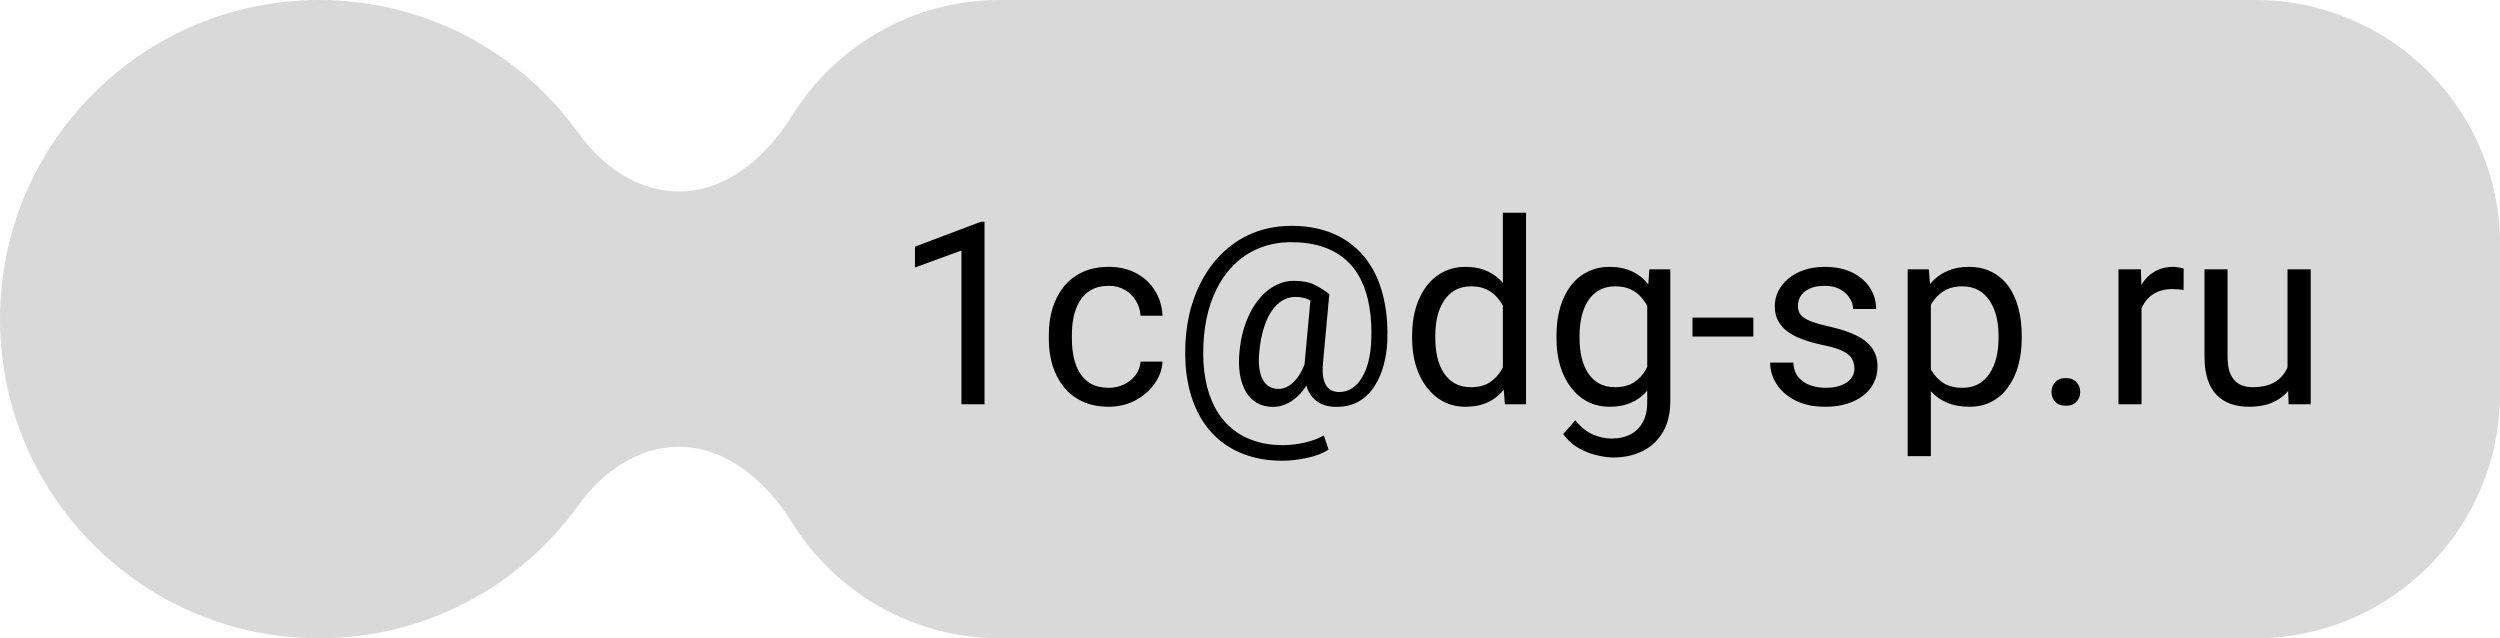
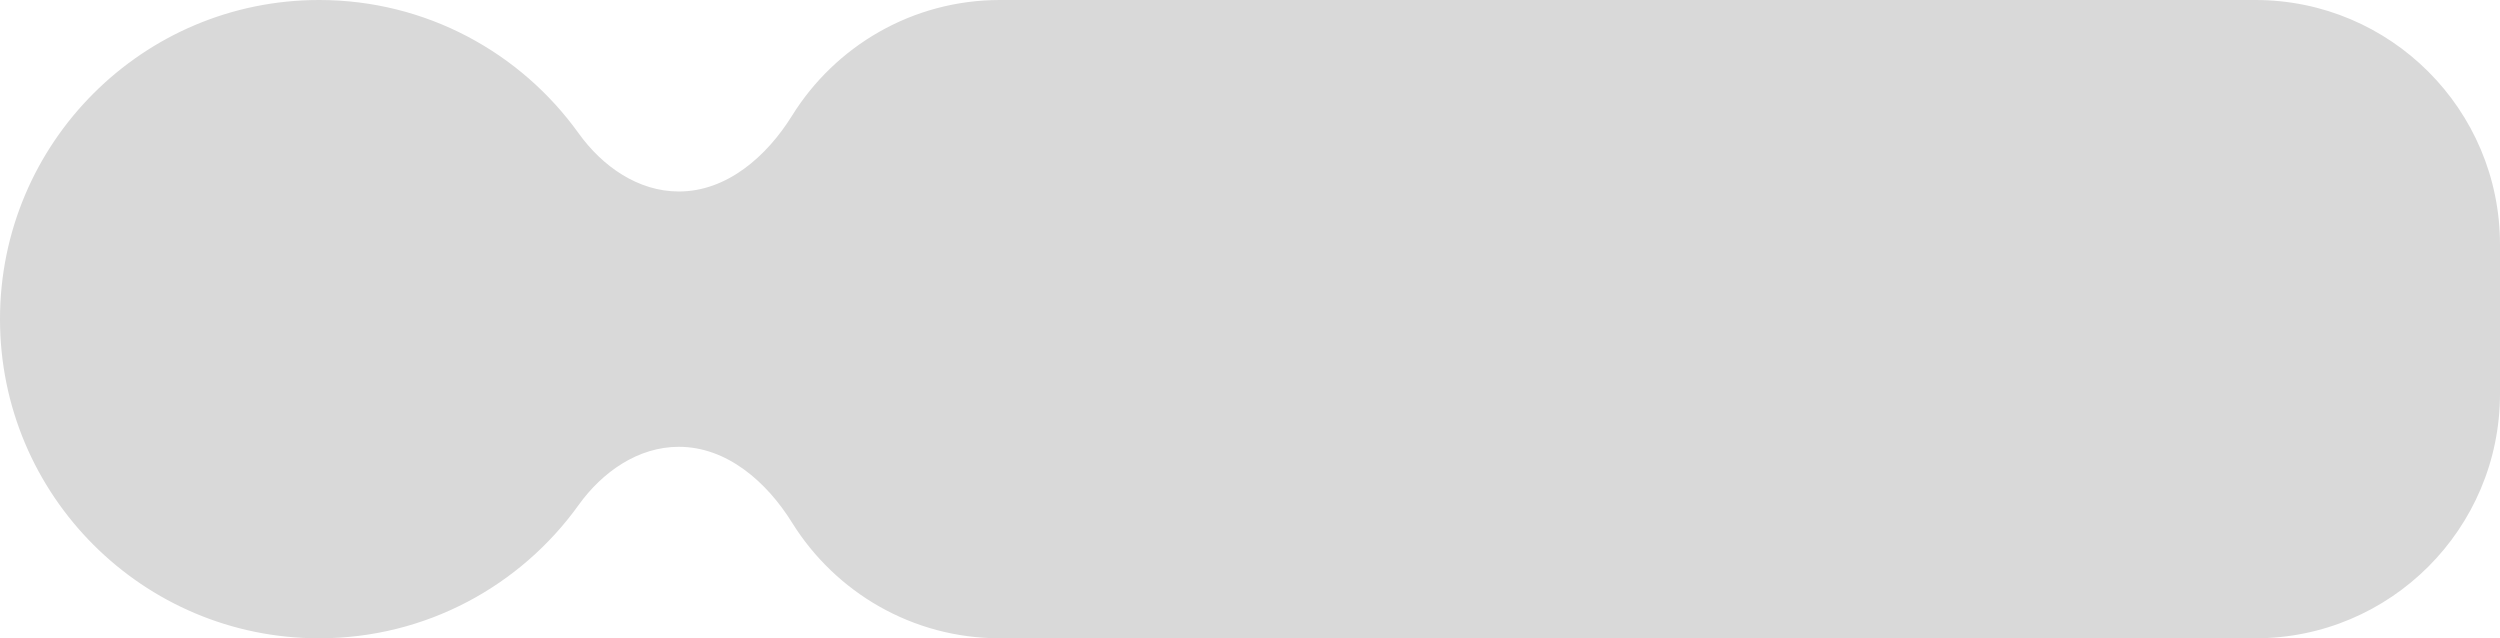
<svg xmlns="http://www.w3.org/2000/svg" width="235" height="60" viewBox="0 0 235 60" fill="none">
  <path fill-rule="evenodd" clip-rule="evenodd" d="M63.81 42C59.98 42 56.624 44.359 54.39 47.471C48.946 55.058 40.05 60 30 60C13.431 60 0 46.569 0 30C0 13.431 13.431 0 30 0C40.05 0 48.946 4.942 54.39 12.529C56.624 15.641 59.98 18 63.81 18V18C68.329 18 72.068 14.71 74.454 10.872C78.512 4.345 85.749 0 94 0H212C224.703 0 235 10.297 235 23V37C235 49.703 224.703 60 212 60H94C85.749 60 78.512 55.655 74.454 49.128C72.068 45.291 68.329 42 63.81 42V42Z" fill="#D9D9D9" />
-   <path d="M92.543 20.844V38H90.375V23.551L86.004 25.145V23.188L92.203 20.844H92.543ZM104.227 36.453C104.742 36.453 105.219 36.348 105.656 36.137C106.094 35.926 106.453 35.637 106.734 35.27C107.016 34.895 107.176 34.469 107.215 33.992H109.277C109.238 34.742 108.984 35.441 108.516 36.09C108.055 36.73 107.449 37.25 106.699 37.648C105.949 38.039 105.125 38.234 104.227 38.234C103.273 38.234 102.441 38.066 101.73 37.73C101.027 37.395 100.441 36.934 99.973 36.348C99.512 35.762 99.164 35.09 98.93 34.332C98.703 33.566 98.59 32.758 98.59 31.906V31.414C98.59 30.562 98.703 29.758 98.93 29C99.164 28.234 99.512 27.559 99.973 26.973C100.441 26.387 101.027 25.926 101.73 25.59C102.441 25.254 103.273 25.086 104.227 25.086C105.219 25.086 106.086 25.289 106.828 25.695C107.57 26.094 108.152 26.641 108.574 27.336C109.004 28.023 109.238 28.805 109.277 29.68H107.215C107.176 29.156 107.027 28.684 106.77 28.262C106.52 27.84 106.176 27.504 105.738 27.254C105.309 26.996 104.805 26.867 104.227 26.867C103.562 26.867 103.004 27 102.551 27.266C102.105 27.523 101.75 27.875 101.484 28.32C101.227 28.758 101.039 29.246 100.922 29.785C100.812 30.316 100.758 30.859 100.758 31.414V31.906C100.758 32.461 100.812 33.008 100.922 33.547C101.031 34.086 101.215 34.574 101.473 35.012C101.738 35.449 102.094 35.801 102.539 36.066C102.992 36.324 103.555 36.453 104.227 36.453ZM130.406 32.105C130.375 32.824 130.266 33.547 130.078 34.273C129.891 34.992 129.609 35.652 129.234 36.254C128.859 36.855 128.371 37.34 127.77 37.707C127.176 38.066 126.457 38.246 125.613 38.246C125.074 38.246 124.602 38.152 124.195 37.965C123.797 37.77 123.469 37.492 123.211 37.133C122.961 36.773 122.785 36.34 122.684 35.832C122.59 35.324 122.574 34.758 122.637 34.133L123.234 27.641H124.957L124.359 34.133C124.312 34.703 124.324 35.168 124.395 35.527C124.473 35.887 124.59 36.164 124.746 36.359C124.902 36.547 125.078 36.676 125.273 36.746C125.477 36.816 125.672 36.852 125.859 36.852C126.328 36.852 126.746 36.73 127.113 36.488C127.48 36.238 127.789 35.898 128.039 35.469C128.297 35.031 128.496 34.527 128.637 33.957C128.777 33.379 128.863 32.762 128.895 32.105C128.949 30.941 128.895 29.871 128.73 28.895C128.574 27.918 128.305 27.051 127.922 26.293C127.547 25.535 127.055 24.895 126.445 24.371C125.836 23.848 125.109 23.449 124.266 23.176C123.422 22.902 122.457 22.766 121.371 22.766C120.387 22.766 119.477 22.918 118.641 23.223C117.812 23.52 117.066 23.949 116.402 24.512C115.746 25.074 115.18 25.75 114.703 26.539C114.234 27.328 113.863 28.219 113.59 29.211C113.324 30.195 113.168 31.258 113.121 32.398C113.066 33.57 113.129 34.648 113.309 35.633C113.488 36.609 113.777 37.48 114.176 38.246C114.582 39.02 115.094 39.672 115.711 40.203C116.328 40.742 117.043 41.148 117.855 41.422C118.668 41.703 119.574 41.844 120.574 41.844C121.262 41.844 121.957 41.762 122.66 41.598C123.371 41.434 123.965 41.211 124.441 40.93L124.887 42.266C124.34 42.617 123.656 42.879 122.836 43.051C122.023 43.223 121.254 43.309 120.527 43.309C119.34 43.309 118.254 43.145 117.27 42.816C116.293 42.496 115.426 42.023 114.668 41.398C113.918 40.781 113.293 40.027 112.793 39.137C112.293 38.254 111.926 37.246 111.691 36.113C111.457 34.98 111.367 33.742 111.422 32.398C111.477 31.117 111.668 29.91 111.996 28.777C112.332 27.645 112.789 26.617 113.367 25.695C113.945 24.773 114.633 23.98 115.43 23.316C116.234 22.645 117.137 22.129 118.137 21.77C119.145 21.41 120.238 21.23 121.418 21.23C122.621 21.23 123.711 21.395 124.688 21.723C125.664 22.051 126.52 22.523 127.254 23.141C127.996 23.758 128.609 24.512 129.094 25.402C129.578 26.293 129.93 27.301 130.148 28.426C130.375 29.551 130.461 30.777 130.406 32.105ZM118.371 33.102C118.316 33.648 118.316 34.137 118.371 34.566C118.426 34.996 118.531 35.359 118.688 35.656C118.844 35.953 119.047 36.18 119.297 36.336C119.555 36.484 119.855 36.559 120.199 36.559C120.426 36.559 120.664 36.504 120.914 36.395C121.164 36.277 121.41 36.098 121.652 35.855C121.895 35.613 122.121 35.297 122.332 34.906C122.543 34.516 122.719 34.047 122.859 33.5L123.633 34.344C123.453 34.984 123.219 35.547 122.93 36.031C122.648 36.516 122.332 36.922 121.98 37.25C121.629 37.578 121.254 37.828 120.855 38C120.465 38.164 120.066 38.246 119.66 38.246C119.09 38.246 118.59 38.125 118.16 37.883C117.73 37.633 117.383 37.281 117.117 36.828C116.852 36.375 116.664 35.836 116.555 35.211C116.453 34.578 116.438 33.875 116.508 33.102C116.578 32.281 116.723 31.523 116.941 30.828C117.16 30.133 117.43 29.512 117.75 28.965C118.078 28.418 118.445 27.953 118.852 27.57C119.266 27.188 119.703 26.898 120.164 26.703C120.625 26.5 121.098 26.398 121.582 26.398C122.426 26.398 123.09 26.523 123.574 26.773C124.059 27.016 124.52 27.305 124.957 27.641L123.961 28.801C123.734 28.582 123.438 28.379 123.07 28.191C122.703 28.004 122.27 27.91 121.77 27.91C121.34 27.91 120.938 28.02 120.562 28.238C120.188 28.457 119.848 28.785 119.543 29.223C119.246 29.66 118.996 30.203 118.793 30.852C118.59 31.492 118.449 32.242 118.371 33.102ZM141.27 35.539V20H143.449V38H141.457L141.27 35.539ZM132.738 31.801V31.555C132.738 30.586 132.855 29.707 133.09 28.918C133.332 28.121 133.672 27.438 134.109 26.867C134.555 26.297 135.082 25.859 135.691 25.555C136.309 25.242 136.996 25.086 137.754 25.086C138.551 25.086 139.246 25.227 139.84 25.508C140.441 25.781 140.949 26.184 141.363 26.715C141.785 27.238 142.117 27.871 142.359 28.613C142.602 29.355 142.77 30.195 142.863 31.133V32.211C142.777 33.141 142.609 33.977 142.359 34.719C142.117 35.461 141.785 36.094 141.363 36.617C140.949 37.141 140.441 37.543 139.84 37.824C139.238 38.098 138.535 38.234 137.73 38.234C136.988 38.234 136.309 38.074 135.691 37.754C135.082 37.434 134.555 36.984 134.109 36.406C133.672 35.828 133.332 35.148 133.09 34.367C132.855 33.578 132.738 32.723 132.738 31.801ZM134.918 31.555V31.801C134.918 32.434 134.98 33.027 135.105 33.582C135.238 34.137 135.441 34.625 135.715 35.047C135.988 35.469 136.336 35.801 136.758 36.043C137.18 36.277 137.684 36.395 138.27 36.395C138.988 36.395 139.578 36.242 140.039 35.938C140.508 35.633 140.883 35.23 141.164 34.73C141.445 34.23 141.664 33.688 141.82 33.102V30.277C141.727 29.848 141.59 29.434 141.41 29.035C141.238 28.629 141.012 28.27 140.73 27.957C140.457 27.637 140.117 27.383 139.711 27.195C139.312 27.008 138.84 26.914 138.293 26.914C137.699 26.914 137.188 27.039 136.758 27.289C136.336 27.531 135.988 27.867 135.715 28.297C135.441 28.719 135.238 29.211 135.105 29.773C134.98 30.328 134.918 30.922 134.918 31.555ZM155.039 25.32H157.008V37.73C157.008 38.848 156.781 39.801 156.328 40.59C155.875 41.379 155.242 41.977 154.43 42.383C153.625 42.797 152.695 43.004 151.641 43.004C151.203 43.004 150.688 42.934 150.094 42.793C149.508 42.66 148.93 42.43 148.359 42.102C147.797 41.781 147.324 41.348 146.941 40.801L148.078 39.512C148.609 40.152 149.164 40.598 149.742 40.848C150.328 41.098 150.906 41.223 151.477 41.223C152.164 41.223 152.758 41.094 153.258 40.836C153.758 40.578 154.145 40.195 154.418 39.688C154.699 39.188 154.84 38.57 154.84 37.836V28.109L155.039 25.32ZM146.309 31.801V31.555C146.309 30.586 146.422 29.707 146.648 28.918C146.883 28.121 147.215 27.438 147.645 26.867C148.082 26.297 148.609 25.859 149.227 25.555C149.844 25.242 150.539 25.086 151.312 25.086C152.109 25.086 152.805 25.227 153.398 25.508C154 25.781 154.508 26.184 154.922 26.715C155.344 27.238 155.676 27.871 155.918 28.613C156.16 29.355 156.328 30.195 156.422 31.133V32.211C156.336 33.141 156.168 33.977 155.918 34.719C155.676 35.461 155.344 36.094 154.922 36.617C154.508 37.141 154 37.543 153.398 37.824C152.797 38.098 152.094 38.234 151.289 38.234C150.531 38.234 149.844 38.074 149.227 37.754C148.617 37.434 148.094 36.984 147.656 36.406C147.219 35.828 146.883 35.148 146.648 34.367C146.422 33.578 146.309 32.723 146.309 31.801ZM148.477 31.555V31.801C148.477 32.434 148.539 33.027 148.664 33.582C148.797 34.137 148.996 34.625 149.262 35.047C149.535 35.469 149.883 35.801 150.305 36.043C150.727 36.277 151.23 36.395 151.816 36.395C152.535 36.395 153.129 36.242 153.598 35.938C154.066 35.633 154.438 35.23 154.711 34.73C154.992 34.23 155.211 33.688 155.367 33.102V30.277C155.281 29.848 155.148 29.434 154.969 29.035C154.797 28.629 154.57 28.27 154.289 27.957C154.016 27.637 153.676 27.383 153.27 27.195C152.863 27.008 152.387 26.914 151.84 26.914C151.246 26.914 150.734 27.039 150.305 27.289C149.883 27.531 149.535 27.867 149.262 28.297C148.996 28.719 148.797 29.211 148.664 29.773C148.539 30.328 148.477 30.922 148.477 31.555ZM164.812 29.855V31.637H159.094V29.855H164.812ZM174.316 34.637C174.316 34.324 174.246 34.035 174.105 33.77C173.973 33.496 173.695 33.25 173.273 33.031C172.859 32.805 172.234 32.609 171.398 32.445C170.695 32.297 170.059 32.121 169.488 31.918C168.926 31.715 168.445 31.469 168.047 31.18C167.656 30.891 167.355 30.551 167.145 30.16C166.934 29.77 166.828 29.312 166.828 28.789C166.828 28.289 166.938 27.816 167.156 27.371C167.383 26.926 167.699 26.531 168.105 26.188C168.52 25.844 169.016 25.574 169.594 25.379C170.172 25.184 170.816 25.086 171.527 25.086C172.543 25.086 173.41 25.266 174.129 25.625C174.848 25.984 175.398 26.465 175.781 27.066C176.164 27.66 176.355 28.32 176.355 29.047H174.188C174.188 28.695 174.082 28.355 173.871 28.027C173.668 27.691 173.367 27.414 172.969 27.195C172.578 26.977 172.098 26.867 171.527 26.867C170.926 26.867 170.438 26.961 170.062 27.148C169.695 27.328 169.426 27.559 169.254 27.84C169.09 28.121 169.008 28.418 169.008 28.73C169.008 28.965 169.047 29.176 169.125 29.363C169.211 29.543 169.359 29.711 169.57 29.867C169.781 30.016 170.078 30.156 170.461 30.289C170.844 30.422 171.332 30.555 171.926 30.688C172.965 30.922 173.82 31.203 174.492 31.531C175.164 31.859 175.664 32.262 175.992 32.738C176.32 33.215 176.484 33.793 176.484 34.473C176.484 35.027 176.367 35.535 176.133 35.996C175.906 36.457 175.574 36.855 175.137 37.191C174.707 37.52 174.191 37.777 173.59 37.965C172.996 38.145 172.328 38.234 171.586 38.234C170.469 38.234 169.523 38.035 168.75 37.637C167.977 37.238 167.391 36.723 166.992 36.09C166.594 35.457 166.395 34.789 166.395 34.086H168.574C168.605 34.68 168.777 35.152 169.09 35.504C169.402 35.848 169.785 36.094 170.238 36.242C170.691 36.383 171.141 36.453 171.586 36.453C172.18 36.453 172.676 36.375 173.074 36.219C173.48 36.062 173.789 35.848 174 35.574C174.211 35.301 174.316 34.988 174.316 34.637ZM181.5 27.758V42.875H179.32V25.32H181.312L181.5 27.758ZM190.043 31.555V31.801C190.043 32.723 189.934 33.578 189.715 34.367C189.496 35.148 189.176 35.828 188.754 36.406C188.34 36.984 187.828 37.434 187.219 37.754C186.609 38.074 185.91 38.234 185.121 38.234C184.316 38.234 183.605 38.102 182.988 37.836C182.371 37.57 181.848 37.184 181.418 36.676C180.988 36.168 180.645 35.559 180.387 34.848C180.137 34.137 179.965 33.336 179.871 32.445V31.133C179.965 30.195 180.141 29.355 180.398 28.613C180.656 27.871 180.996 27.238 181.418 26.715C181.848 26.184 182.367 25.781 182.977 25.508C183.586 25.227 184.289 25.086 185.086 25.086C185.883 25.086 186.59 25.242 187.207 25.555C187.824 25.859 188.344 26.297 188.766 26.867C189.188 27.438 189.504 28.121 189.715 28.918C189.934 29.707 190.043 30.586 190.043 31.555ZM187.863 31.801V31.555C187.863 30.922 187.797 30.328 187.664 29.773C187.531 29.211 187.324 28.719 187.043 28.297C186.77 27.867 186.418 27.531 185.988 27.289C185.559 27.039 185.047 26.914 184.453 26.914C183.906 26.914 183.43 27.008 183.023 27.195C182.625 27.383 182.285 27.637 182.004 27.957C181.723 28.27 181.492 28.629 181.312 29.035C181.141 29.434 181.012 29.848 180.926 30.277V33.312C181.082 33.859 181.301 34.375 181.582 34.859C181.863 35.336 182.238 35.723 182.707 36.02C183.176 36.309 183.766 36.453 184.477 36.453C185.062 36.453 185.566 36.332 185.988 36.09C186.418 35.84 186.77 35.5 187.043 35.07C187.324 34.641 187.531 34.148 187.664 33.594C187.797 33.031 187.863 32.434 187.863 31.801ZM192.844 36.852C192.844 36.484 192.957 36.176 193.184 35.926C193.418 35.668 193.754 35.539 194.191 35.539C194.629 35.539 194.961 35.668 195.188 35.926C195.422 36.176 195.539 36.484 195.539 36.852C195.539 37.211 195.422 37.516 195.188 37.766C194.961 38.016 194.629 38.141 194.191 38.141C193.754 38.141 193.418 38.016 193.184 37.766C192.957 37.516 192.844 37.211 192.844 36.852ZM201.305 27.312V38H199.137V25.32H201.246L201.305 27.312ZM205.266 25.25L205.254 27.266C205.074 27.227 204.902 27.203 204.738 27.195C204.582 27.18 204.402 27.172 204.199 27.172C203.699 27.172 203.258 27.25 202.875 27.406C202.492 27.562 202.168 27.781 201.902 28.062C201.637 28.344 201.426 28.68 201.27 29.07C201.121 29.453 201.023 29.875 200.977 30.336L200.367 30.688C200.367 29.922 200.441 29.203 200.59 28.531C200.746 27.859 200.984 27.266 201.305 26.75C201.625 26.227 202.031 25.82 202.523 25.531C203.023 25.234 203.617 25.086 204.305 25.086C204.461 25.086 204.641 25.105 204.844 25.145C205.047 25.176 205.188 25.211 205.266 25.25ZM215.027 35.07V25.32H217.207V38H215.133L215.027 35.07ZM215.438 32.398L216.34 32.375C216.34 33.219 216.25 34 216.07 34.719C215.898 35.43 215.617 36.047 215.227 36.57C214.836 37.094 214.324 37.504 213.691 37.801C213.059 38.09 212.289 38.234 211.383 38.234C210.766 38.234 210.199 38.145 209.684 37.965C209.176 37.785 208.738 37.508 208.371 37.133C208.004 36.758 207.719 36.27 207.516 35.668C207.32 35.066 207.223 34.344 207.223 33.5V25.32H209.391V33.523C209.391 34.094 209.453 34.566 209.578 34.941C209.711 35.309 209.887 35.602 210.105 35.82C210.332 36.031 210.582 36.18 210.855 36.266C211.137 36.352 211.426 36.395 211.723 36.395C212.645 36.395 213.375 36.219 213.914 35.867C214.453 35.508 214.84 35.027 215.074 34.426C215.316 33.816 215.438 33.141 215.438 32.398Z" fill="black" />
</svg>